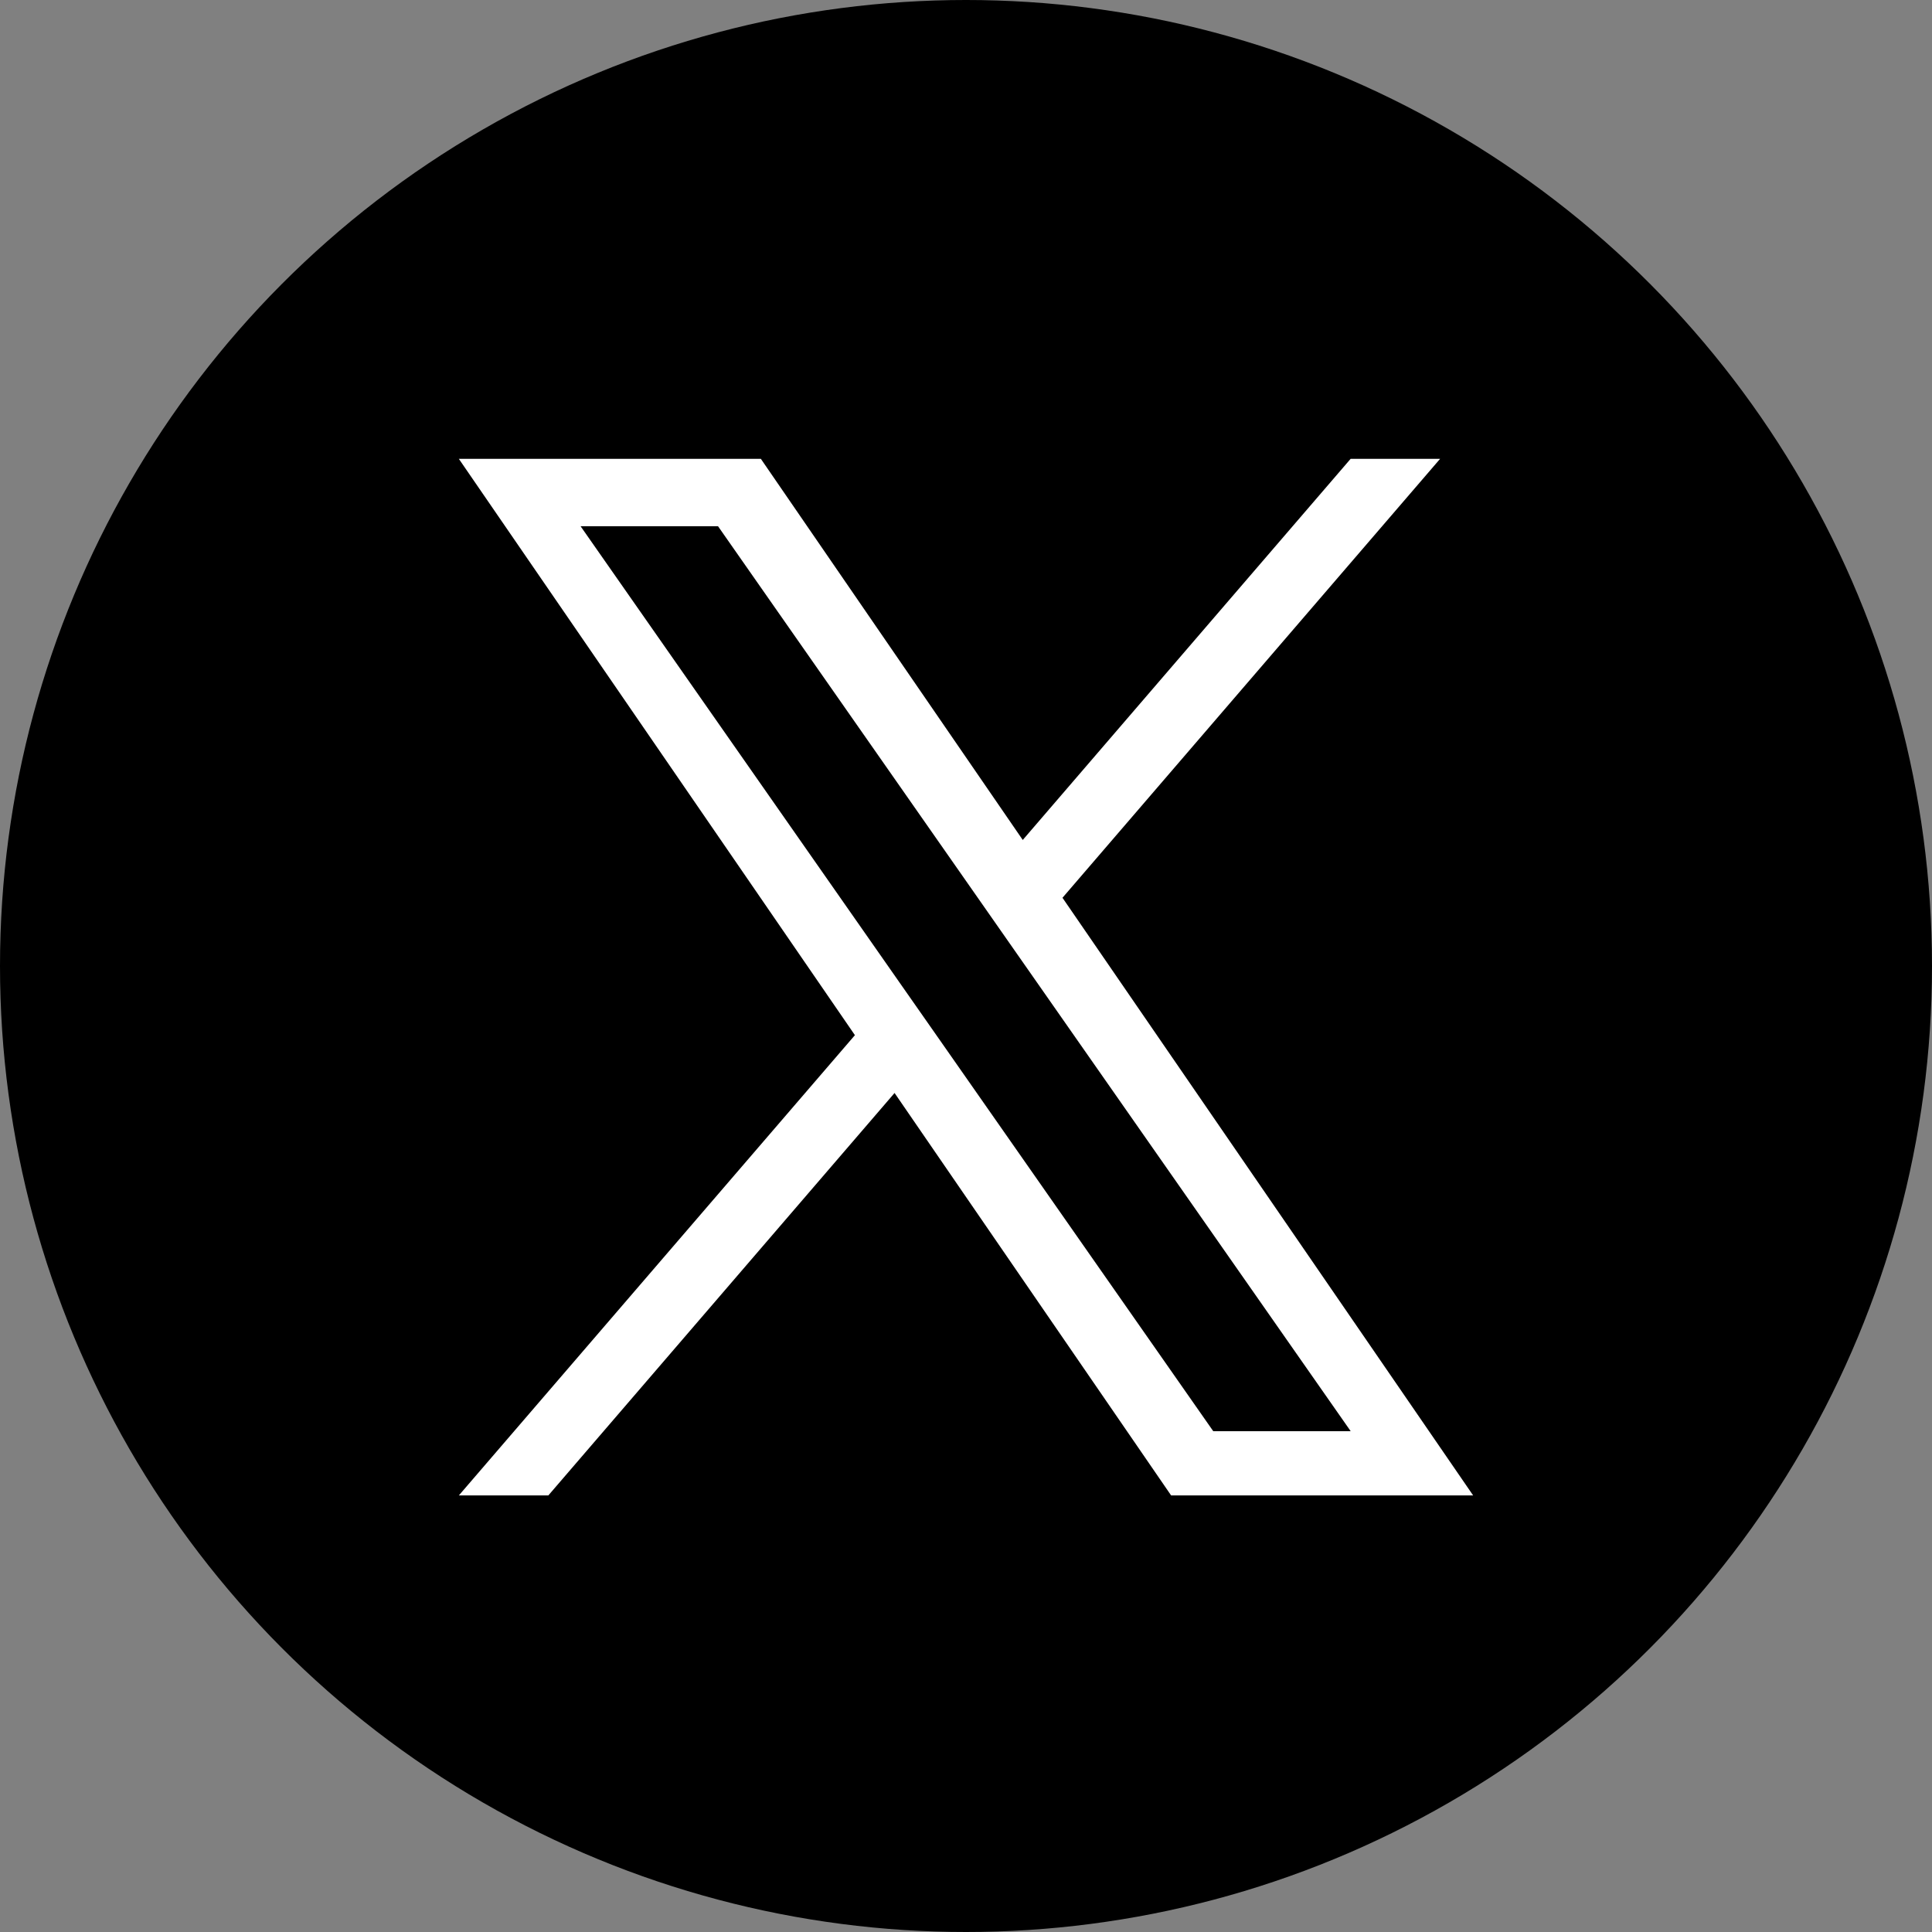
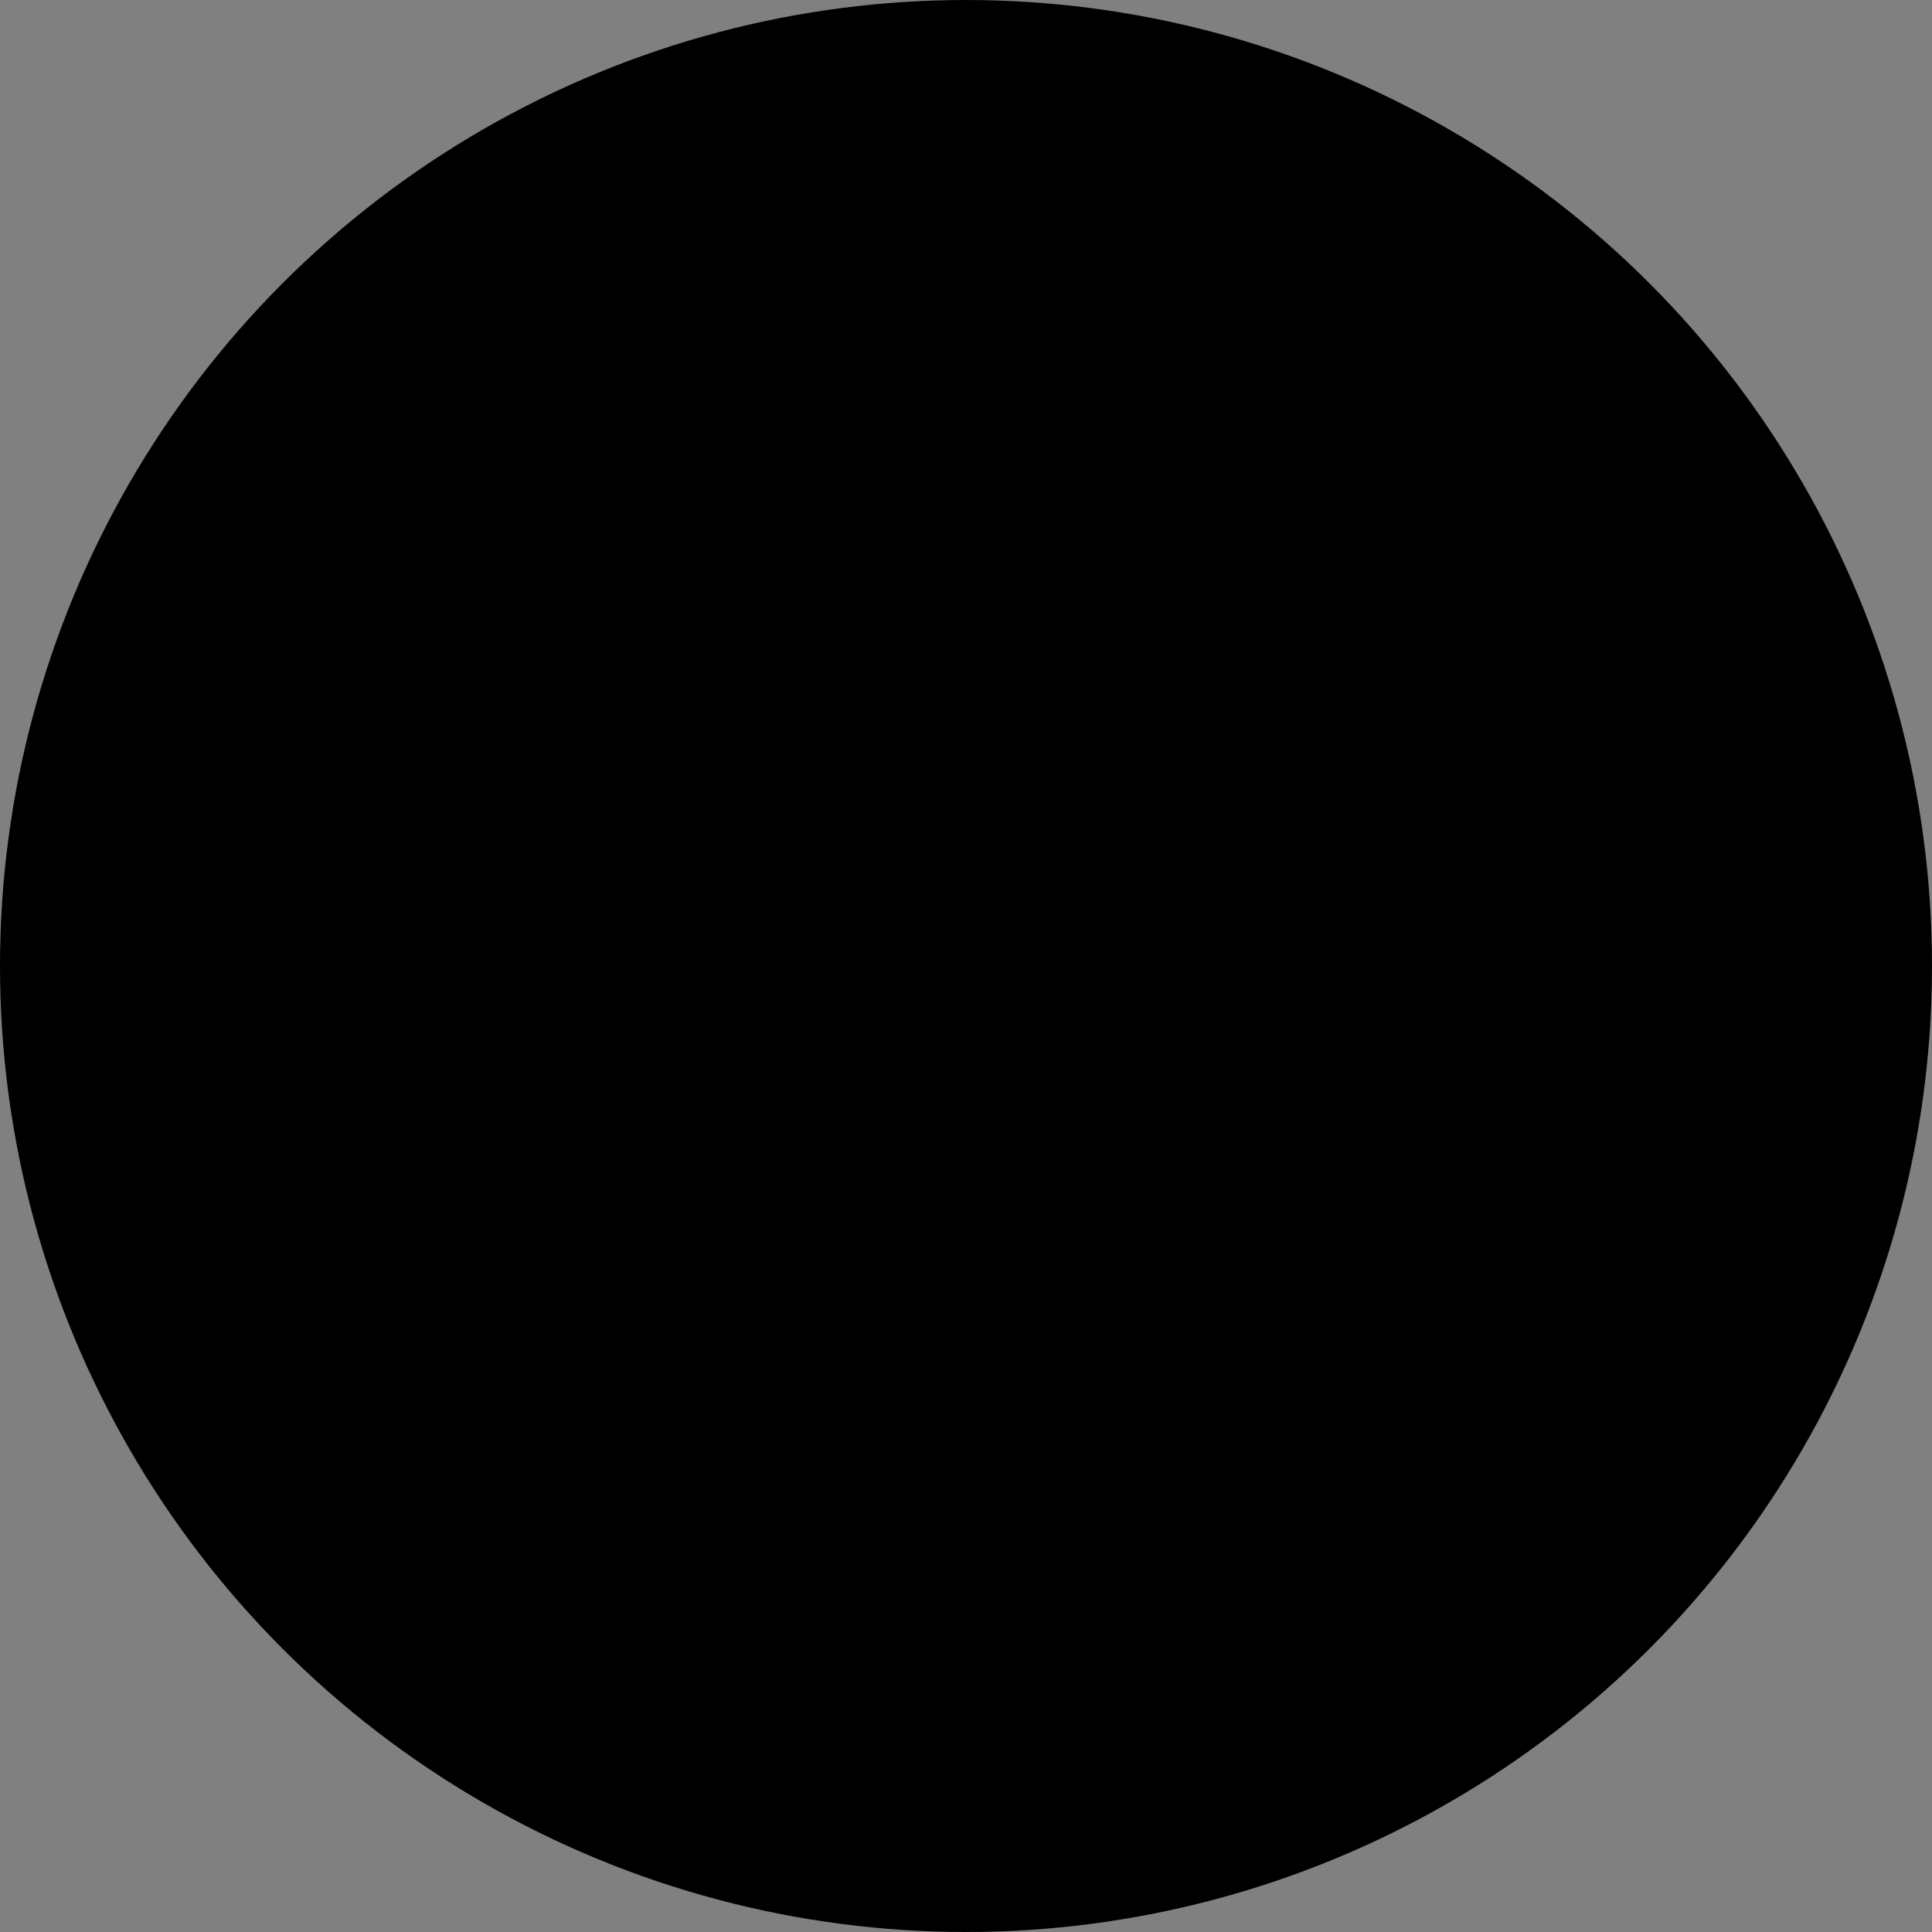
<svg xmlns="http://www.w3.org/2000/svg" width="80" height="80" viewBox="0 0 80 80">
  <rect x="0" y="0" width="80" height="80" fill="#808080" stroke="none" />
  <g id="icon_sns-twitter" transform="translate(-559 -1560)">
    <circle id="bg" cx="40" cy="40" r="40" transform="translate(559 1560)" />
-     <path id="logo_X" d="M19.921,24.075h0L18.259,21.7,5.04,2.789h5.691L21.4,18.049l1.661,2.376L36.928,40.261H31.237ZM36.926,0,23.35,15.781,12.506,0H0L16.4,23.864,0,42.923H3.705L18.042,26.258,29.494,42.923H42L24.995,18.175h0L40.631,0Z" transform="translate(578 1579)" fill="#fff" />
  </g>
</svg>